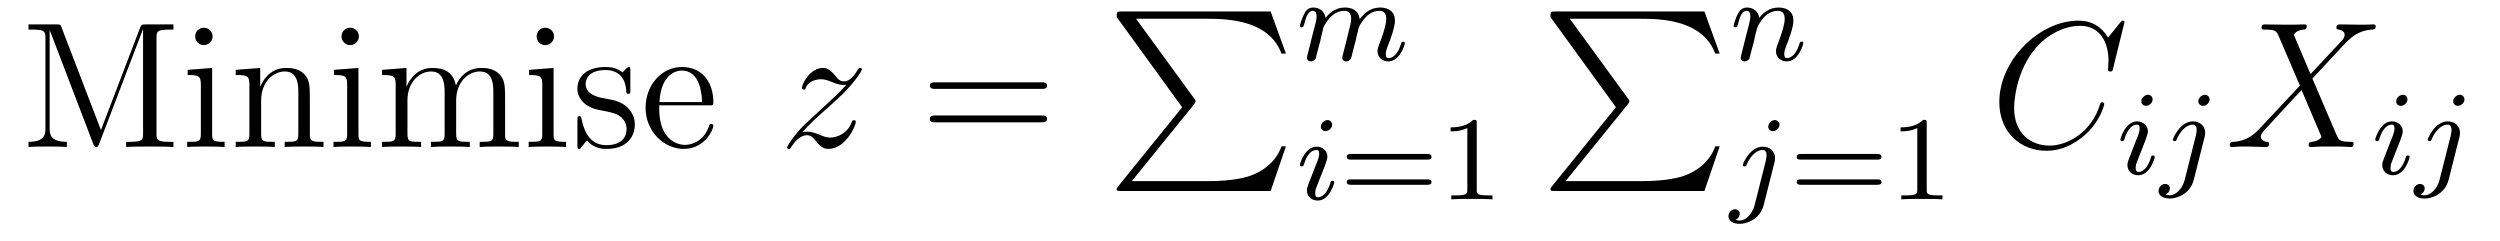
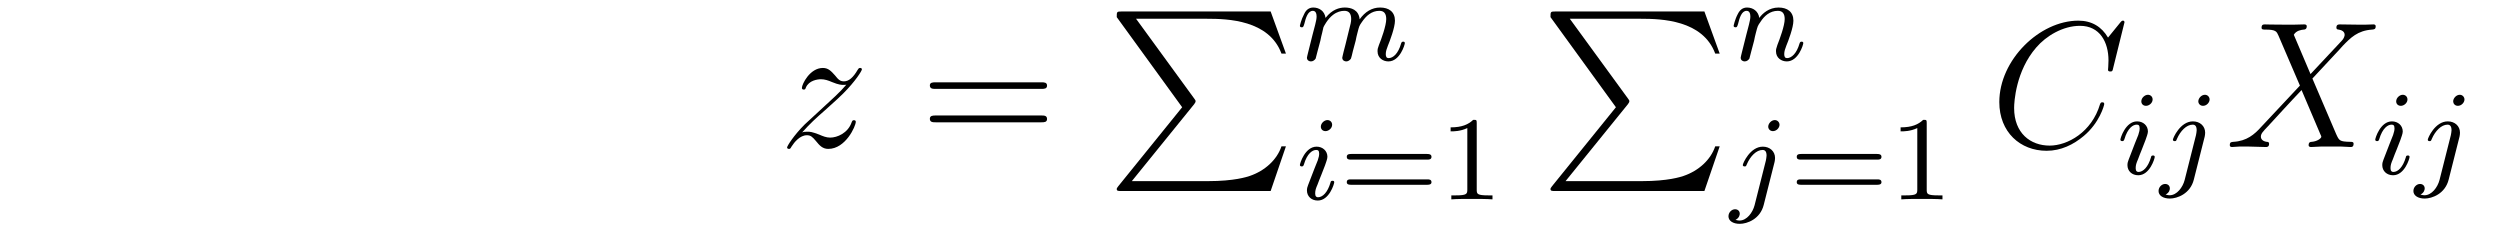
<svg xmlns="http://www.w3.org/2000/svg" height="16pt" version="1.1" viewBox="0 -16 166 16" width="166pt">
  <g id="page1">
    <g transform="matrix(1 0 0 1 -131 648)">
-       <path d="M135.094 -662.16C135.016 -662.379 135 -662.379 134.734 -662.379H132.891V-662.035H133.125C133.984 -662.035 134.016 -661.91 134.016 -661.473V-655.473C134.016 -655.145 134.016 -654.582 132.891 -654.582V-654.238C133.188 -654.27 133.828 -654.27 134.156 -654.27C134.5 -654.27 135.125 -654.27 135.438 -654.238V-654.582C134.297 -654.582 134.297 -655.145 134.297 -655.473V-661.973H134.313L137.187 -654.457C137.234 -654.332 137.266 -654.238 137.391 -654.238C137.5 -654.238 137.516 -654.301 137.594 -654.473L140.484 -662.035H140.5V-655.145C140.5 -654.707 140.469 -654.582 139.609 -654.582H139.375V-654.238C139.641 -654.27 140.594 -654.27 140.937 -654.27C141.281 -654.27 142.234 -654.27 142.516 -654.238V-654.582H142.281C141.422 -654.582 141.391 -654.707 141.391 -655.145V-661.473C141.391 -661.91 141.422 -662.035 142.281 -662.035H142.516V-662.379H140.672C140.406 -662.379 140.391 -662.363 140.297 -662.145L137.703 -655.363L135.094 -662.16ZM145.117 -661.582C145.117 -661.895 144.867 -662.16 144.523 -662.16C144.227 -662.16 143.961 -661.91 143.961 -661.598C143.961 -661.238 144.242 -661.004 144.523 -661.004C144.898 -661.004 145.117 -661.316 145.117 -661.582ZM143.461 -659.363V-659.019C144.227 -659.019 144.336 -658.941 144.336 -658.363V-655.113C144.336 -654.582 144.211 -654.582 143.43 -654.582V-654.238C143.773 -654.27 144.336 -654.27 144.68 -654.27C144.82 -654.27 145.508 -654.27 145.914 -654.238V-654.582C145.133 -654.582 145.086 -654.645 145.086 -655.113V-659.488L143.461 -659.363ZM151.574 -657.129C151.574 -658.238 151.574 -658.582 151.309 -658.957C150.965 -659.426 150.402 -659.488 149.996 -659.488C148.84 -659.488 148.387 -658.504 148.293 -658.269H148.277V-659.488L146.652 -659.363V-659.019C147.465 -659.019 147.559 -658.941 147.559 -658.348V-655.113C147.559 -654.582 147.434 -654.582 146.652 -654.582V-654.238C146.965 -654.27 147.606 -654.27 147.949 -654.27C148.293 -654.27 148.934 -654.27 149.246 -654.238V-654.582C148.48 -654.582 148.34 -654.582 148.34 -655.113V-657.332C148.34 -658.582 149.168 -659.254 149.902 -659.254C150.637 -659.254 150.809 -658.644 150.809 -657.926V-655.113C150.809 -654.582 150.684 -654.582 149.902 -654.582V-654.238C150.215 -654.27 150.855 -654.27 151.184 -654.27C151.527 -654.27 152.184 -654.27 152.481 -654.238V-654.582C151.887 -654.582 151.59 -654.582 151.574 -654.941V-657.129ZM154.832 -661.582C154.832 -661.895 154.582 -662.16 154.238 -662.16C153.941 -662.16 153.676 -661.91 153.676 -661.598C153.676 -661.238 153.957 -661.004 154.238 -661.004C154.613 -661.004 154.832 -661.316 154.832 -661.582ZM153.176 -659.363V-659.019C153.941 -659.019 154.051 -658.941 154.051 -658.363V-655.113C154.051 -654.582 153.926 -654.582 153.144 -654.582V-654.238C153.488 -654.27 154.051 -654.27 154.395 -654.27C154.535 -654.27 155.223 -654.27 155.629 -654.238V-654.582C154.848 -654.582 154.801 -654.645 154.801 -655.113V-659.488L153.176 -659.363ZM164.539 -657.129C164.539 -658.238 164.539 -658.582 164.258 -658.957C163.914 -659.426 163.352 -659.488 162.961 -659.488C161.961 -659.488 161.461 -658.785 161.273 -658.316C161.102 -659.238 160.461 -659.488 159.711 -659.488C158.555 -659.488 158.102 -658.504 158.008 -658.269H157.992V-659.488L156.367 -659.363V-659.019C157.18 -659.019 157.273 -658.941 157.273 -658.348V-655.113C157.273 -654.582 157.148 -654.582 156.367 -654.582V-654.238C156.68 -654.27 157.32 -654.27 157.664 -654.27C158.008 -654.27 158.648 -654.27 158.961 -654.238V-654.582C158.195 -654.582 158.055 -654.582 158.055 -655.113V-657.332C158.055 -658.582 158.883 -659.254 159.617 -659.254S160.523 -658.644 160.523 -657.926V-655.113C160.523 -654.582 160.398 -654.582 159.617 -654.582V-654.238C159.93 -654.27 160.57 -654.27 160.898 -654.27C161.242 -654.27 161.898 -654.27 162.195 -654.238V-654.582C161.445 -654.582 161.289 -654.582 161.289 -655.113V-657.332C161.289 -658.582 162.117 -659.254 162.852 -659.254C163.602 -659.254 163.758 -658.644 163.758 -657.926V-655.113C163.758 -654.582 163.633 -654.582 162.852 -654.582V-654.238C163.164 -654.27 163.805 -654.27 164.148 -654.27C164.492 -654.27 165.133 -654.27 165.445 -654.238V-654.582C164.852 -654.582 164.555 -654.582 164.539 -654.941V-657.129ZM167.789 -661.582C167.789 -661.895 167.539 -662.16 167.195 -662.16C166.898 -662.16 166.633 -661.91 166.633 -661.598C166.633 -661.238 166.914 -661.004 167.195 -661.004C167.57 -661.004 167.789 -661.316 167.789 -661.582ZM166.133 -659.363V-659.019C166.898 -659.019 167.008 -658.941 167.008 -658.363V-655.113C167.008 -654.582 166.883 -654.582 166.102 -654.582V-654.238C166.445 -654.27 167.008 -654.27 167.352 -654.27C167.492 -654.27 168.18 -654.27 168.586 -654.238V-654.582C167.805 -654.582 167.758 -654.645 167.758 -655.113V-659.488L166.133 -659.363ZM172.855 -659.285C172.855 -659.488 172.855 -659.551 172.746 -659.551C172.652 -659.551 172.418 -659.285 172.34 -659.191C171.965 -659.488 171.59 -659.551 171.215 -659.551C169.777 -659.551 169.34 -658.77 169.34 -658.113C169.34 -657.988 169.34 -657.566 169.793 -657.144C170.184 -656.816 170.59 -656.723 171.137 -656.629C171.793 -656.488 171.934 -656.457 172.246 -656.223C172.449 -656.035 172.605 -655.77 172.605 -655.441C172.605 -654.926 172.309 -654.363 171.262 -654.363C170.481 -654.363 169.902 -654.816 169.637 -656.004C169.59 -656.223 169.59 -656.223 169.574 -656.238C169.559 -656.285 169.512 -656.285 169.48 -656.285C169.34 -656.285 169.34 -656.223 169.34 -656.019V-654.395C169.34 -654.176 169.34 -654.113 169.465 -654.113C169.527 -654.113 169.527 -654.129 169.731 -654.379C169.793 -654.457 169.793 -654.488 169.98 -654.676C170.434 -654.113 171.074 -654.113 171.277 -654.113C172.527 -654.113 173.152 -654.816 173.152 -655.754C173.152 -656.394 172.746 -656.769 172.652 -656.879C172.215 -657.254 171.887 -657.332 171.105 -657.473C170.746 -657.535 169.887 -657.707 169.887 -658.426C169.887 -658.785 170.137 -659.348 171.199 -659.348C172.496 -659.348 172.574 -658.238 172.59 -657.863C172.605 -657.77 172.699 -657.77 172.731 -657.77C172.855 -657.77 172.855 -657.832 172.855 -658.035V-659.285ZM178.07 -657.004C178.336 -657.004 178.367 -657.004 178.367 -657.223C178.367 -658.441 177.711 -659.551 176.273 -659.551C174.914 -659.551 173.867 -658.332 173.867 -656.848C173.867 -655.269 175.086 -654.113 176.398 -654.113C177.82 -654.113 178.367 -655.41 178.367 -655.66C178.367 -655.723 178.305 -655.77 178.227 -655.77C178.133 -655.77 178.102 -655.723 178.086 -655.66C177.773 -654.66 176.977 -654.379 176.477 -654.379C175.977 -654.379 174.773 -654.723 174.773 -656.769V-657.004H178.07ZM174.789 -657.223C174.883 -659.098 175.93 -659.316 176.258 -659.316C177.539 -659.316 177.602 -657.629 177.617 -657.223H174.789ZM178.664 -654.238" fill-rule="evenodd" />
      <path d="M184.262 -655.207C184.777 -655.785 185.184 -656.16 185.793 -656.691C186.496 -657.316 186.809 -657.613 186.981 -657.785C187.809 -658.613 188.23 -659.301 188.23 -659.394C188.23 -659.488 188.137 -659.488 188.106 -659.488C188.027 -659.488 187.996 -659.441 187.949 -659.363C187.652 -658.848 187.356 -658.598 187.043 -658.598C186.793 -658.598 186.668 -658.707 186.449 -658.988C186.184 -659.285 185.996 -659.488 185.637 -659.488C184.777 -659.488 184.246 -658.41 184.246 -658.16C184.246 -658.129 184.262 -658.051 184.371 -658.051C184.465 -658.051 184.48 -658.098 184.512 -658.191C184.715 -658.66 185.277 -658.738 185.512 -658.738C185.762 -658.738 185.996 -658.66 186.246 -658.551C186.699 -658.363 186.887 -658.363 187.012 -658.363C187.09 -658.363 187.152 -658.363 187.199 -658.379C186.809 -657.91 186.168 -657.332 185.637 -656.848L184.434 -655.738C183.699 -655.004 183.262 -654.301 183.262 -654.207C183.262 -654.144 183.324 -654.113 183.387 -654.113C183.465 -654.113 183.48 -654.129 183.559 -654.27C183.746 -654.566 184.121 -655.02 184.574 -655.02C184.824 -655.02 184.934 -654.926 185.184 -654.629C185.402 -654.363 185.605 -654.113 185.996 -654.113C187.152 -654.113 187.824 -655.629 187.824 -655.91C187.824 -655.957 187.809 -656.019 187.699 -656.019C187.605 -656.019 187.59 -655.973 187.543 -655.863C187.293 -655.16 186.59 -654.863 186.121 -654.863C185.871 -654.863 185.637 -654.957 185.387 -655.066C184.902 -655.254 184.777 -655.254 184.621 -655.254C184.496 -655.254 184.371 -655.254 184.262 -655.207ZM188.145 -654.238" fill-rule="evenodd" />
      <path d="M200.148 -658.098C200.321 -658.098 200.524 -658.098 200.524 -658.316C200.524 -658.535 200.321 -658.535 200.148 -658.535H193.133C192.961 -658.535 192.742 -658.535 192.742 -658.332C192.742 -658.098 192.946 -658.098 193.133 -658.098H200.148ZM200.148 -655.879C200.321 -655.879 200.524 -655.879 200.524 -656.098C200.524 -656.332 200.321 -656.332 200.148 -656.332H193.133C192.961 -656.332 192.742 -656.332 192.742 -656.113C192.742 -655.879 192.946 -655.879 193.133 -655.879H200.148ZM201.218 -654.238" fill-rule="evenodd" />
      <path d="M209.496 -656.879L205.261 -651.645C205.168 -651.519 205.152 -651.504 205.152 -651.441C205.152 -651.316 205.261 -651.316 205.481 -651.316H215.371L216.386 -654.285H216.09C215.792 -653.394 214.996 -652.66 213.98 -652.316C213.793 -652.254 212.965 -651.973 211.214 -651.973H206.153L210.293 -657.082C210.371 -657.191 210.386 -657.223 210.386 -657.285C210.386 -657.332 210.386 -657.332 210.308 -657.441L206.434 -662.754H211.152C212.512 -662.754 215.262 -662.676 216.09 -660.441H216.386L215.371 -663.238H205.481C205.152 -663.238 205.152 -663.223 205.152 -662.863L209.496 -656.879ZM217.078 -663.238" fill-rule="evenodd" />
      <path d="M218.672 -661.297C218.688 -661.422 218.766 -661.719 218.797 -661.844C218.813 -661.922 218.86 -662.109 218.875 -662.187C218.891 -662.234 219.156 -662.75 219.516 -663.016C219.781 -663.219 220.046 -663.281 220.266 -663.281C220.562 -663.281 220.718 -663.109 220.718 -662.734C220.718 -662.547 220.672 -662.375 220.578 -662.016C220.531 -661.797 220.391 -661.266 220.344 -661.062L220.219 -660.578C220.188 -660.438 220.126 -660.203 220.126 -660.172C220.126 -659.984 220.282 -659.922 220.391 -659.922C220.531 -659.922 220.64 -660.016 220.703 -660.109C220.718 -660.156 220.796 -660.422 220.828 -660.594L221.016 -661.297C221.032 -661.422 221.11 -661.719 221.141 -661.844C221.25 -662.266 221.25 -662.281 221.437 -662.547C221.704 -662.937 222.062 -663.281 222.594 -663.281C222.89 -663.281 223.046 -663.109 223.046 -662.734C223.046 -662.297 222.719 -661.391 222.563 -661.016C222.485 -660.797 222.469 -660.75 222.469 -660.594C222.469 -660.141 222.844 -659.922 223.188 -659.922C223.954 -659.922 224.281 -661.031 224.281 -661.141C224.281 -661.219 224.219 -661.234 224.172 -661.234C224.078 -661.234 224.063 -661.188 224.032 -661.109C223.843 -660.438 223.5 -660.141 223.204 -660.141C223.078 -660.141 223.015 -660.219 223.015 -660.406C223.015 -660.594 223.078 -660.766 223.157 -660.969C223.282 -661.266 223.625 -662.172 223.625 -662.625C223.625 -663.219 223.219 -663.5 222.641 -663.5C222.094 -663.5 221.641 -663.219 221.281 -662.719C221.219 -663.359 220.703 -663.5 220.297 -663.5C219.937 -663.5 219.454 -663.375 219.016 -662.812C218.953 -663.281 218.578 -663.5 218.203 -663.5C217.922 -663.5 217.718 -663.344 217.594 -663.063C217.391 -662.688 217.313 -662.297 217.313 -662.281C217.313 -662.219 217.375 -662.187 217.438 -662.187C217.531 -662.187 217.547 -662.219 217.609 -662.422C217.703 -662.812 217.843 -663.281 218.172 -663.281C218.375 -663.281 218.422 -663.078 218.422 -662.906C218.422 -662.766 218.39 -662.609 218.328 -662.359C218.312 -662.281 218.188 -661.812 218.156 -661.703L217.859 -660.516C217.828 -660.391 217.781 -660.203 217.781 -660.172C217.781 -659.984 217.938 -659.922 218.047 -659.922C218.188 -659.922 218.297 -660.016 218.359 -660.109C218.375 -660.156 218.437 -660.422 218.484 -660.594L218.672 -661.297ZM224.515 -660" fill-rule="evenodd" />
      <path d="M219.454 -655.715C219.454 -655.902 219.312 -656.027 219.14 -656.027C218.938 -656.027 218.704 -655.824 218.704 -655.59C218.704 -655.418 218.828 -655.293 219.016 -655.293C219.218 -655.293 219.454 -655.48 219.454 -655.715ZM218.281 -652.809L217.859 -651.715C217.812 -651.59 217.781 -651.496 217.781 -651.355C217.781 -650.965 218.078 -650.684 218.5 -650.684C219.265 -650.684 219.594 -651.793 219.594 -651.902C219.594 -651.981 219.532 -651.996 219.485 -651.996C219.376 -651.996 219.359 -651.949 219.343 -651.871C219.156 -651.231 218.828 -650.902 218.515 -650.902C218.422 -650.902 218.328 -650.949 218.328 -651.152C218.328 -651.355 218.375 -651.496 218.484 -651.746C218.562 -651.949 218.641 -652.168 218.735 -652.387L218.984 -653.027C219.047 -653.215 219.14 -653.449 219.14 -653.59C219.14 -653.98 218.828 -654.262 218.422 -654.262C217.656 -654.262 217.313 -653.152 217.313 -653.043C217.313 -652.98 217.375 -652.949 217.438 -652.949C217.531 -652.949 217.547 -652.996 217.578 -653.074C217.796 -653.824 218.156 -654.043 218.39 -654.043C218.515 -654.043 218.593 -654.012 218.593 -653.777C218.593 -653.699 218.578 -653.59 218.5 -653.355L218.281 -652.809ZM219.958 -650.762" fill-rule="evenodd" />
      <path d="M225.769 -653.402C225.878 -653.402 226.051 -653.402 226.051 -653.59C226.051 -653.777 225.847 -653.777 225.738 -653.777H220.739C220.613 -653.777 220.426 -653.777 220.426 -653.59C220.426 -653.402 220.582 -653.402 220.708 -653.402H225.769ZM225.738 -651.73C225.847 -651.73 226.051 -651.73 226.051 -651.902C226.051 -652.09 225.878 -652.09 225.769 -652.09H220.708C220.582 -652.09 220.426 -652.09 220.426 -651.902C220.426 -651.73 220.613 -651.73 220.739 -651.73H225.738ZM229.055 -655.824C229.055 -656.043 229.039 -656.043 228.821 -656.043C228.492 -655.731 228.071 -655.543 227.321 -655.543V-655.277C227.539 -655.277 227.96 -655.277 228.43 -655.496V-651.418C228.43 -651.121 228.398 -651.027 227.648 -651.027H227.368V-650.762C227.695 -650.793 228.367 -650.793 228.726 -650.793C229.086 -650.793 229.774 -650.793 230.101 -650.762V-651.027H229.836C229.07 -651.027 229.055 -651.121 229.055 -651.418V-655.824ZM230.754 -650.762" fill-rule="evenodd" />
      <path d="M238.297 -656.879L234.062 -651.645C233.969 -651.519 233.953 -651.504 233.953 -651.441C233.953 -651.316 234.062 -651.316 234.281 -651.316H244.172L245.188 -654.285H244.891C244.594 -653.394 243.797 -652.66 242.782 -652.316C242.593 -652.254 241.765 -651.973 240.016 -651.973H234.953L239.094 -657.082C239.172 -657.191 239.188 -657.223 239.188 -657.285C239.188 -657.332 239.188 -657.332 239.11 -657.441L235.235 -662.754H239.953C241.313 -662.754 244.062 -662.676 244.891 -660.441H245.188L244.172 -663.238H234.281C233.953 -663.238 233.953 -663.223 233.953 -662.863L238.297 -656.879ZM245.879 -663.238" fill-rule="evenodd" />
      <path d="M247.472 -661.297C247.488 -661.422 247.566 -661.719 247.597 -661.844C247.708 -662.266 247.708 -662.281 247.895 -662.547C248.144 -662.937 248.52 -663.281 249.05 -663.281C249.348 -663.281 249.504 -663.109 249.504 -662.734C249.504 -662.297 249.175 -661.406 249.019 -661.016C248.926 -660.75 248.926 -660.703 248.926 -660.594C248.926 -660.141 249.301 -659.922 249.644 -659.922C250.41 -659.922 250.739 -661.031 250.739 -661.141C250.739 -661.219 250.675 -661.234 250.628 -661.234C250.535 -661.234 250.519 -661.188 250.488 -661.109C250.301 -660.453 249.958 -660.141 249.66 -660.141C249.535 -660.141 249.473 -660.219 249.473 -660.406C249.473 -660.594 249.535 -660.766 249.613 -660.969C249.738 -661.266 250.082 -662.172 250.082 -662.625C250.082 -663.219 249.676 -663.5 249.097 -663.5C248.458 -663.5 248.035 -663.109 247.817 -662.812C247.754 -663.25 247.41 -663.5 247.004 -663.5C246.707 -663.5 246.52 -663.328 246.395 -663.078C246.192 -662.703 246.113 -662.297 246.113 -662.281C246.113 -662.219 246.175 -662.187 246.239 -662.187C246.332 -662.187 246.348 -662.219 246.41 -662.422C246.504 -662.812 246.644 -663.281 246.973 -663.281C247.176 -663.281 247.223 -663.078 247.223 -662.906C247.223 -662.766 247.192 -662.609 247.129 -662.359C247.114 -662.281 246.989 -661.812 246.958 -661.703L246.66 -660.516C246.629 -660.391 246.582 -660.203 246.582 -660.172C246.582 -659.984 246.738 -659.922 246.847 -659.922C246.989 -659.922 247.098 -660.016 247.16 -660.109C247.176 -660.156 247.238 -660.422 247.285 -660.594L247.472 -661.297ZM251.035 -660" fill-rule="evenodd" />
      <path d="M249.16 -655.715C249.16 -655.871 249.035 -656.027 248.848 -656.027C248.614 -656.027 248.41 -655.793 248.41 -655.59C248.41 -655.449 248.52 -655.293 248.723 -655.293C248.957 -655.293 249.16 -655.512 249.16 -655.715ZM247.504 -650.371C247.379 -649.887 246.989 -649.356 246.504 -649.356C246.379 -649.356 246.254 -649.402 246.239 -649.402C246.488 -649.527 246.52 -649.731 246.52 -649.809C246.52 -649.996 246.379 -650.106 246.208 -650.106C245.988 -650.106 245.77 -649.902 245.77 -649.637C245.77 -649.34 246.066 -649.137 246.52 -649.137C247.004 -649.137 247.879 -649.449 248.113 -650.402L248.832 -653.246C248.848 -653.34 248.863 -653.402 248.863 -653.512C248.863 -653.949 248.52 -654.262 248.051 -654.262C247.207 -654.262 246.722 -653.152 246.722 -653.043C246.722 -652.98 246.769 -652.949 246.847 -652.949C246.925 -652.949 246.942 -652.965 246.989 -653.09C247.223 -653.637 247.628 -654.043 248.035 -654.043C248.207 -654.043 248.3 -653.934 248.3 -653.668C248.3 -653.559 248.269 -653.449 248.254 -653.34L247.504 -650.371ZM249.355 -650.762" fill-rule="evenodd" />
      <path d="M255.648 -653.402C255.758 -653.402 255.93 -653.402 255.93 -653.59C255.93 -653.777 255.726 -653.777 255.617 -653.777H250.618C250.492 -653.777 250.304 -653.777 250.304 -653.59C250.304 -653.402 250.46 -653.402 250.586 -653.402H255.648ZM255.617 -651.73C255.726 -651.73 255.93 -651.73 255.93 -651.902C255.93 -652.09 255.758 -652.09 255.648 -652.09H250.586C250.46 -652.09 250.304 -652.09 250.304 -651.902C250.304 -651.73 250.492 -651.73 250.618 -651.73H255.617ZM258.934 -655.824C258.934 -656.043 258.918 -656.043 258.7 -656.043C258.371 -655.731 257.95 -655.543 257.2 -655.543V-655.277C257.418 -655.277 257.84 -655.277 258.308 -655.496V-651.418C258.308 -651.121 258.277 -651.027 257.527 -651.027H257.246V-650.762C257.574 -650.793 258.246 -650.793 258.606 -650.793C258.965 -650.793 259.652 -650.793 259.98 -650.762V-651.027H259.715C258.949 -651.027 258.934 -651.121 258.934 -651.418V-655.824ZM260.633 -650.762" fill-rule="evenodd" />
      <path d="M272.066 -662.52C272.066 -662.629 271.988 -662.629 271.957 -662.629C271.942 -662.629 271.879 -662.629 271.786 -662.504L270.973 -661.504C270.551 -662.223 269.894 -662.629 269.004 -662.629C266.425 -662.629 263.754 -660.02 263.754 -657.223C263.754 -655.223 265.145 -653.988 266.894 -653.988C267.847 -653.988 268.675 -654.395 269.363 -654.973C270.41 -655.848 270.722 -657.004 270.722 -657.098C270.722 -657.207 270.629 -657.207 270.582 -657.207C270.473 -657.207 270.473 -657.129 270.442 -657.082C269.894 -655.223 268.285 -654.332 267.097 -654.332C265.832 -654.332 264.738 -655.145 264.738 -656.832C264.738 -657.223 264.847 -659.285 266.207 -660.848C266.863 -661.613 267.973 -662.285 269.113 -662.285C270.426 -662.285 271.004 -661.207 271.004 -659.988C271.004 -659.676 270.973 -659.41 270.973 -659.363C270.973 -659.254 271.082 -659.254 271.129 -659.254C271.254 -659.254 271.27 -659.27 271.316 -659.488L272.066 -662.52ZM271.559 -654.238" fill-rule="evenodd" />
      <path d="M273.934 -657.395C273.934 -657.582 273.793 -657.707 273.622 -657.707C273.418 -657.707 273.184 -657.504 273.184 -657.27C273.184 -657.098 273.308 -656.973 273.496 -656.973C273.7 -656.973 273.934 -657.16 273.934 -657.395ZM272.761 -654.488L272.34 -653.394C272.293 -653.27 272.262 -653.176 272.262 -653.035C272.262 -652.644 272.558 -652.363 272.981 -652.363C273.746 -652.363 274.074 -653.473 274.074 -653.582C274.074 -653.66 274.012 -653.676 273.965 -653.676C273.856 -653.676 273.84 -653.629 273.824 -653.551C273.637 -652.91 273.308 -652.582 272.996 -652.582C272.903 -652.582 272.809 -652.629 272.809 -652.832S272.856 -653.176 272.965 -653.426C273.043 -653.629 273.121 -653.848 273.215 -654.066L273.464 -654.707C273.527 -654.894 273.622 -655.129 273.622 -655.269C273.622 -655.66 273.308 -655.941 272.903 -655.941C272.137 -655.941 271.793 -654.832 271.793 -654.723C271.793 -654.66 271.855 -654.629 271.918 -654.629C272.011 -654.629 272.027 -654.676 272.059 -654.754C272.278 -655.504 272.636 -655.723 272.872 -655.723C272.996 -655.723 273.074 -655.691 273.074 -655.457C273.074 -655.379 273.059 -655.269 272.981 -655.035L272.761 -654.488ZM277.718 -657.395C277.718 -657.551 277.594 -657.707 277.406 -657.707C277.172 -657.707 276.968 -657.473 276.968 -657.27C276.968 -657.129 277.078 -656.973 277.282 -656.973C277.516 -656.973 277.718 -657.191 277.718 -657.395ZM276.062 -652.051C275.938 -651.566 275.546 -651.035 275.063 -651.035C274.938 -651.035 274.812 -651.082 274.796 -651.082C275.047 -651.207 275.078 -651.41 275.078 -651.488C275.078 -651.676 274.938 -651.785 274.765 -651.785C274.547 -651.785 274.328 -651.582 274.328 -651.316C274.328 -651.02 274.625 -650.816 275.078 -650.816C275.562 -650.816 276.438 -651.129 276.672 -652.082L277.391 -654.926C277.406 -655.02 277.422 -655.082 277.422 -655.191C277.422 -655.629 277.078 -655.941 276.61 -655.941C275.766 -655.941 275.281 -654.832 275.281 -654.723C275.281 -654.66 275.328 -654.629 275.406 -654.629C275.484 -654.629 275.5 -654.645 275.546 -654.77C275.782 -655.316 276.187 -655.723 276.594 -655.723C276.766 -655.723 276.859 -655.613 276.859 -655.348C276.859 -655.238 276.828 -655.129 276.812 -655.02L276.062 -652.051ZM277.914 -652.441" fill-rule="evenodd" />
      <path d="M284.418 -659.082L283.309 -661.691C283.465 -661.973 283.808 -662.019 283.964 -662.035C284.027 -662.035 284.168 -662.051 284.168 -662.254C284.168 -662.379 284.059 -662.379 283.98 -662.379C283.777 -662.379 283.543 -662.363 283.34 -662.363H282.653C281.918 -662.363 281.402 -662.379 281.387 -662.379C281.293 -662.379 281.168 -662.379 281.168 -662.16C281.168 -662.035 281.278 -662.035 281.434 -662.035C282.121 -662.035 282.168 -661.91 282.293 -661.629L283.715 -658.316L281.122 -655.551C280.699 -655.082 280.183 -654.629 279.293 -654.582C279.152 -654.566 279.059 -654.566 279.059 -654.363C279.059 -654.316 279.074 -654.238 279.199 -654.238C279.371 -654.238 279.542 -654.27 279.715 -654.27H280.277C280.652 -654.27 281.075 -654.238 281.449 -654.238C281.527 -654.238 281.668 -654.238 281.668 -654.457C281.668 -654.566 281.59 -654.582 281.512 -654.582C281.278 -654.613 281.122 -654.738 281.122 -654.926C281.122 -655.129 281.262 -655.269 281.605 -655.629L282.668 -656.785C282.934 -657.066 283.559 -657.754 283.824 -658.02L285.074 -655.082C285.09 -655.066 285.137 -654.941 285.137 -654.926C285.137 -654.816 284.872 -654.613 284.496 -654.582C284.418 -654.582 284.293 -654.566 284.293 -654.363C284.293 -654.238 284.418 -654.238 284.465 -654.238C284.668 -654.238 284.918 -654.27 285.121 -654.27H286.434C286.637 -654.27 286.871 -654.238 287.075 -654.238C287.153 -654.238 287.278 -654.238 287.278 -654.457C287.278 -654.582 287.168 -654.582 287.059 -654.582C286.34 -654.598 286.325 -654.66 286.121 -655.098L284.543 -658.785L286.058 -660.41C286.183 -660.535 286.45 -660.832 286.559 -660.957C287.075 -661.488 287.543 -661.973 288.511 -662.035C288.637 -662.051 288.746 -662.051 288.746 -662.254C288.746 -662.379 288.637 -662.379 288.59 -662.379C288.433 -662.379 288.246 -662.363 288.09 -662.363H287.543C287.153 -662.363 286.73 -662.379 286.372 -662.379C286.277 -662.379 286.136 -662.379 286.136 -662.16C286.136 -662.051 286.23 -662.035 286.292 -662.035C286.481 -662.004 286.684 -661.91 286.684 -661.691V-661.66C286.668 -661.582 286.637 -661.457 286.512 -661.316L284.418 -659.082ZM288.48 -654.238" fill-rule="evenodd" />
      <path d="M290.856 -657.395C290.856 -657.582 290.714 -657.707 290.543 -657.707C290.34 -657.707 290.106 -657.504 290.106 -657.27C290.106 -657.098 290.231 -656.973 290.418 -656.973C290.621 -656.973 290.856 -657.16 290.856 -657.395ZM289.684 -654.488L289.261 -653.394C289.214 -653.27 289.183 -653.176 289.183 -653.035C289.183 -652.644 289.481 -652.363 289.902 -652.363C290.668 -652.363 290.996 -653.473 290.996 -653.582C290.996 -653.66 290.934 -653.676 290.887 -653.676C290.777 -653.676 290.761 -653.629 290.746 -653.551C290.558 -652.91 290.231 -652.582 289.918 -652.582C289.824 -652.582 289.73 -652.629 289.73 -652.832S289.777 -653.176 289.886 -653.426C289.964 -653.629 290.042 -653.848 290.137 -654.066L290.387 -654.707C290.449 -654.894 290.543 -655.129 290.543 -655.269C290.543 -655.66 290.231 -655.941 289.824 -655.941C289.058 -655.941 288.715 -654.832 288.715 -654.723C288.715 -654.66 288.778 -654.629 288.84 -654.629C288.934 -654.629 288.949 -654.676 288.98 -654.754C289.199 -655.504 289.559 -655.723 289.793 -655.723C289.918 -655.723 289.996 -655.691 289.996 -655.457C289.996 -655.379 289.98 -655.269 289.902 -655.035L289.684 -654.488ZM294.641 -657.395C294.641 -657.551 294.516 -657.707 294.328 -657.707C294.094 -657.707 293.891 -657.473 293.891 -657.27C293.891 -657.129 294 -656.973 294.203 -656.973C294.438 -656.973 294.641 -657.191 294.641 -657.395ZM292.985 -652.051C292.859 -651.566 292.469 -651.035 291.984 -651.035C291.859 -651.035 291.734 -651.082 291.719 -651.082C291.968 -651.207 292 -651.41 292 -651.488C292 -651.676 291.859 -651.785 291.688 -651.785C291.469 -651.785 291.25 -651.582 291.25 -651.316C291.25 -651.02 291.547 -650.816 292 -650.816C292.484 -650.816 293.359 -651.129 293.593 -652.082L294.312 -654.926C294.328 -655.02 294.343 -655.082 294.343 -655.191C294.343 -655.629 294 -655.941 293.531 -655.941C292.687 -655.941 292.204 -654.832 292.204 -654.723C292.204 -654.66 292.25 -654.629 292.328 -654.629S292.422 -654.645 292.469 -654.77C292.703 -655.316 293.11 -655.723 293.515 -655.723C293.688 -655.723 293.782 -655.613 293.782 -655.348C293.782 -655.238 293.75 -655.129 293.735 -655.02L292.985 -652.051ZM294.836 -652.441" fill-rule="evenodd" />
    </g>
  </g>
</svg>